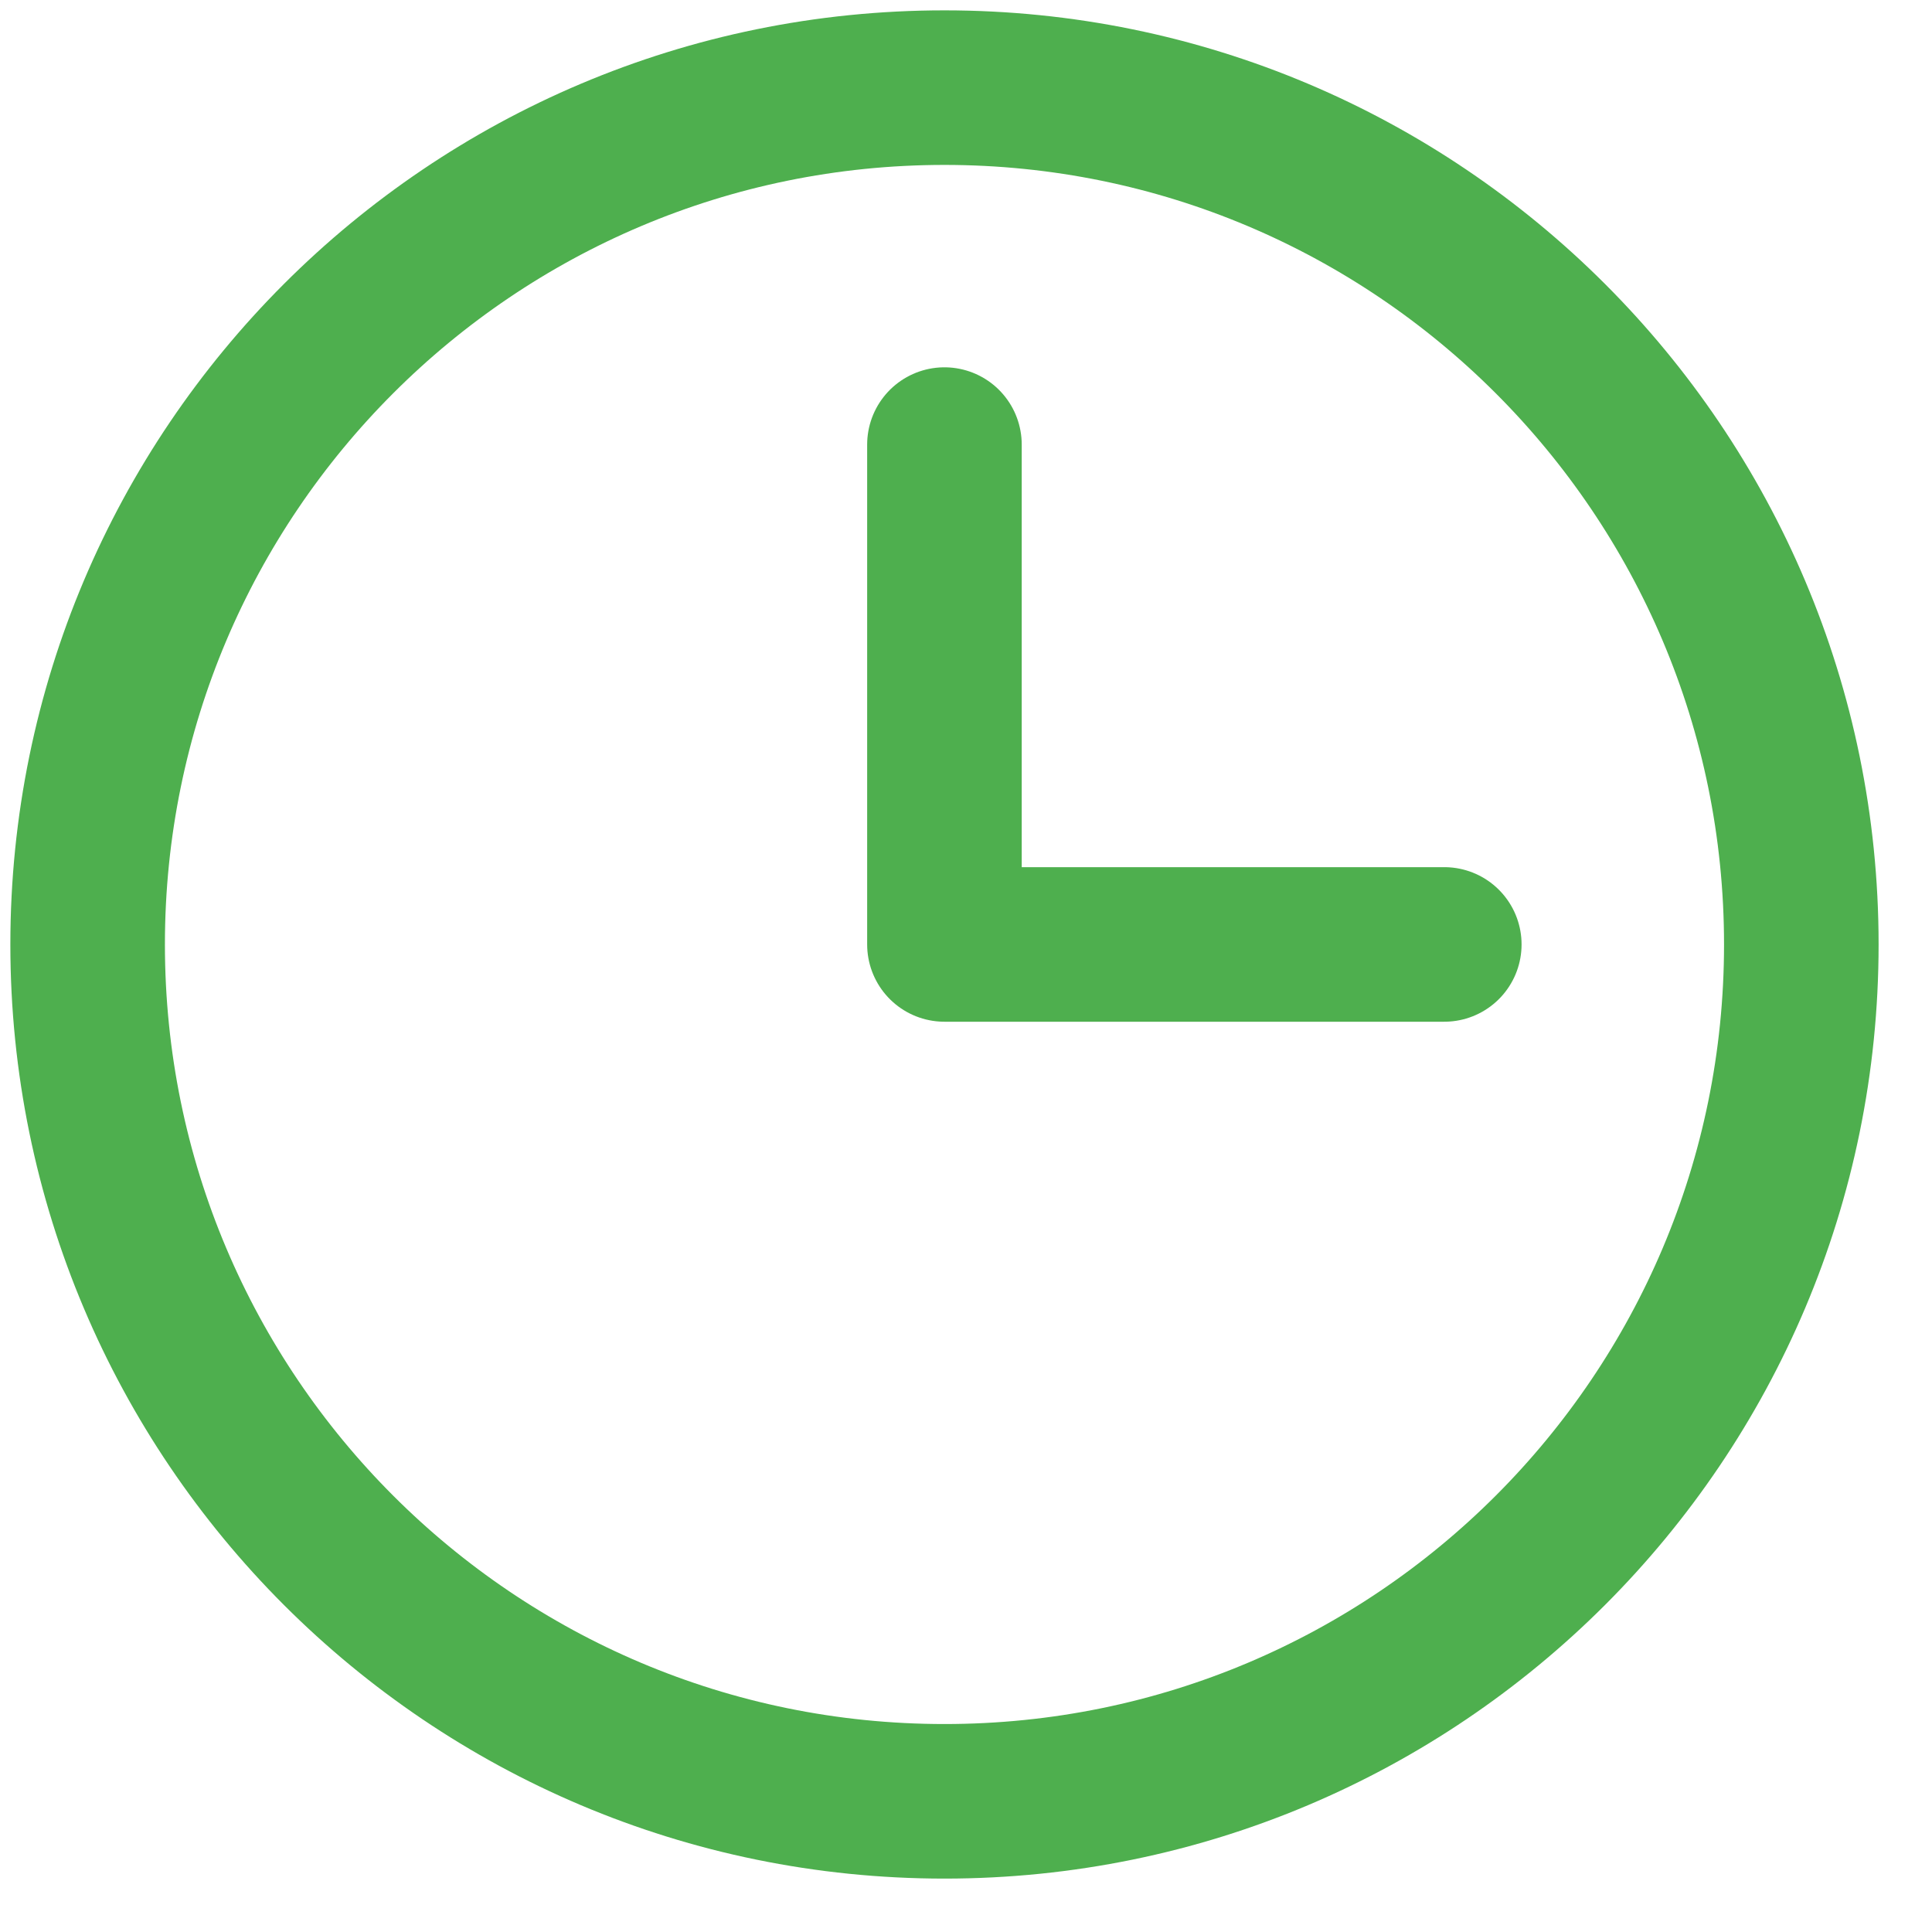
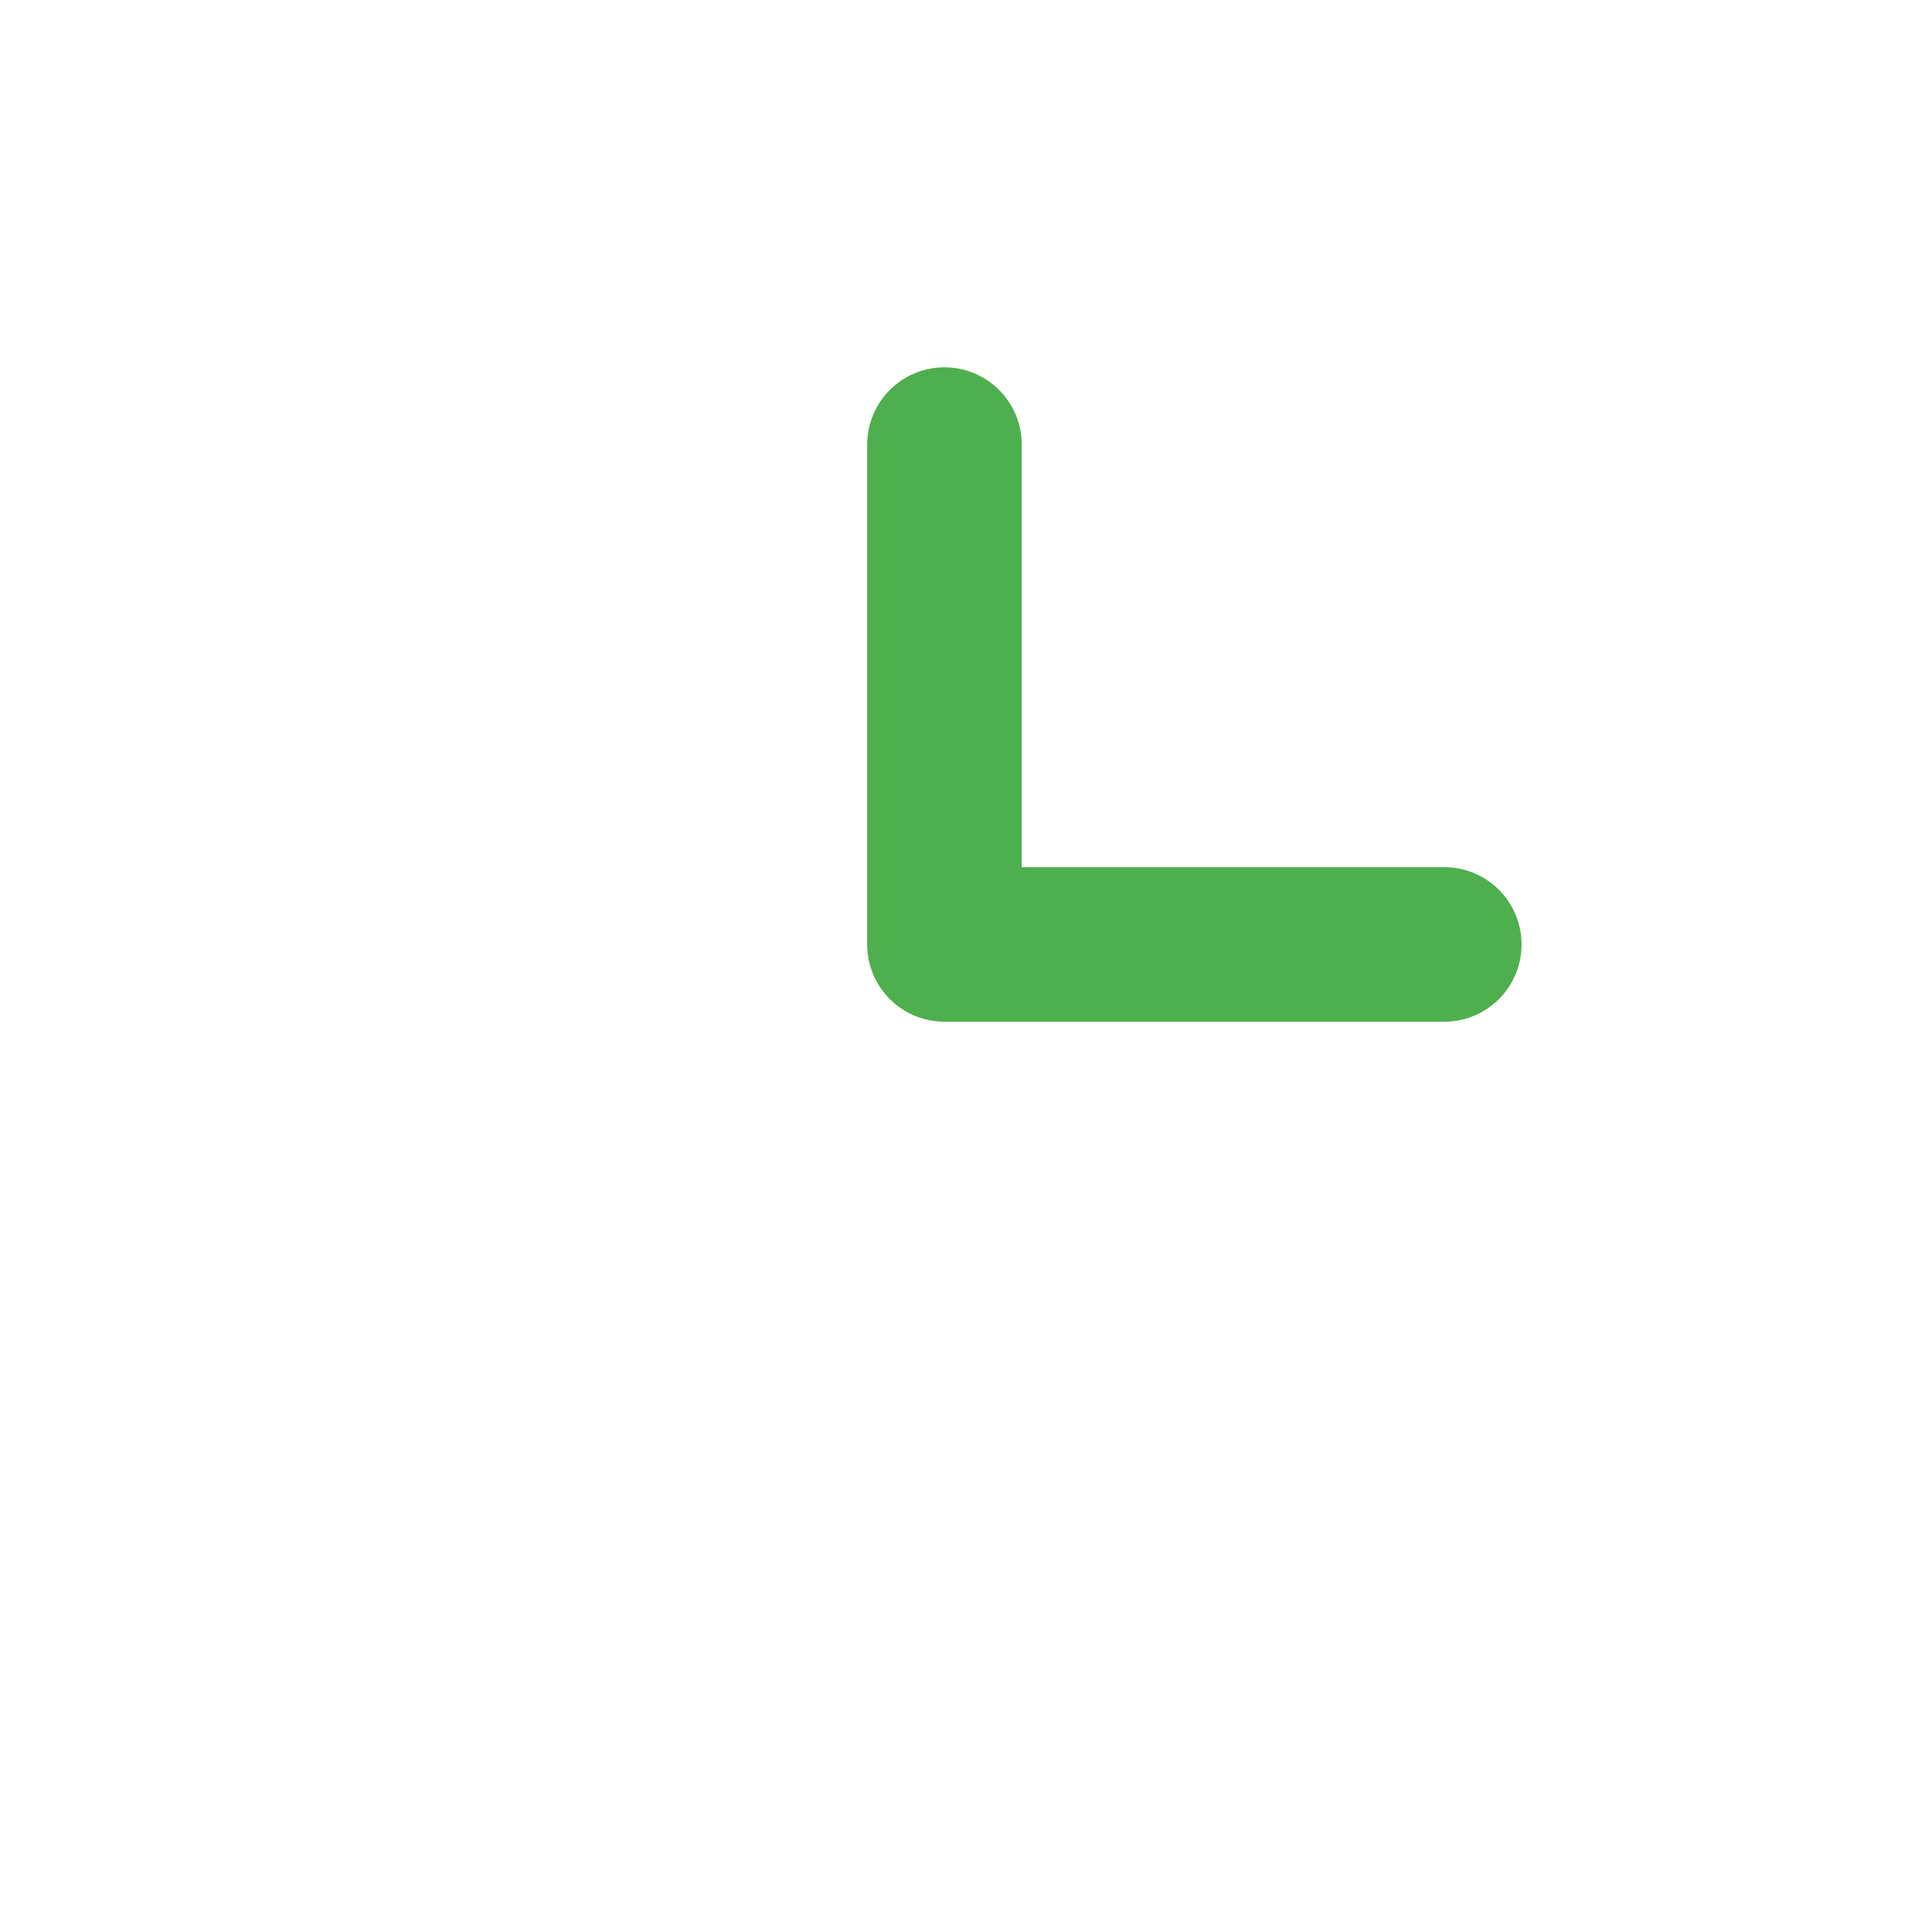
<svg xmlns="http://www.w3.org/2000/svg" width="25" height="25" viewBox="0 0 25 25" fill="none">
-   <path d="M12.221 23.309C18.345 23.309 23.309 18.345 23.309 12.221C23.309 6.098 18.345 1.134 12.221 1.134C6.098 1.134 1.134 6.098 1.134 12.221C1.134 18.345 6.098 23.309 12.221 23.309Z" stroke="#4EAF4E" stroke-width="2" stroke-linecap="round" stroke-linejoin="round" />
  <path d="M12.221 5.753V12.221H18.689" stroke="#4EAF4E" stroke-width="2" stroke-linecap="round" stroke-linejoin="round" />
</svg>